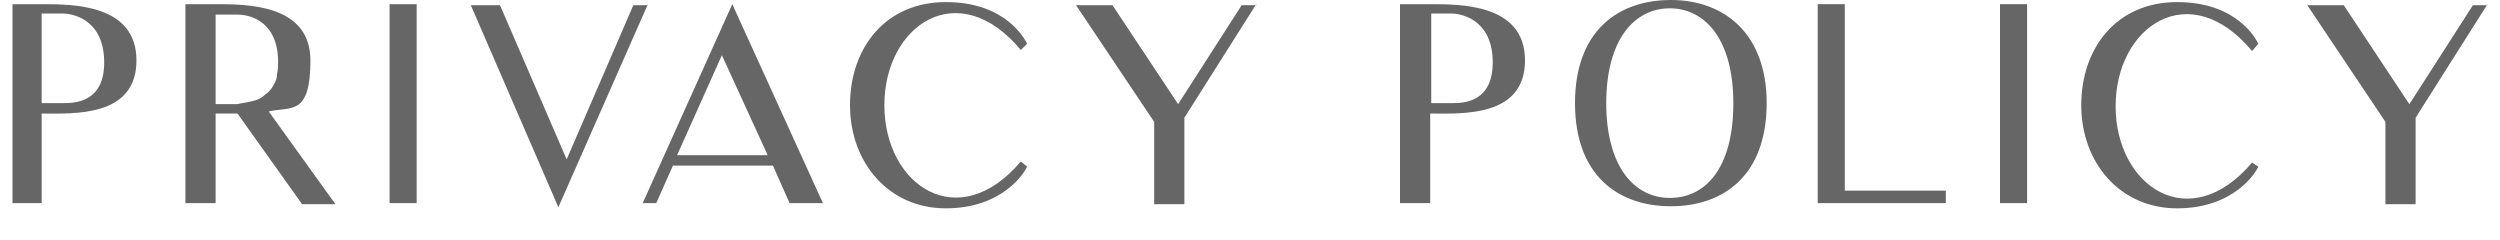
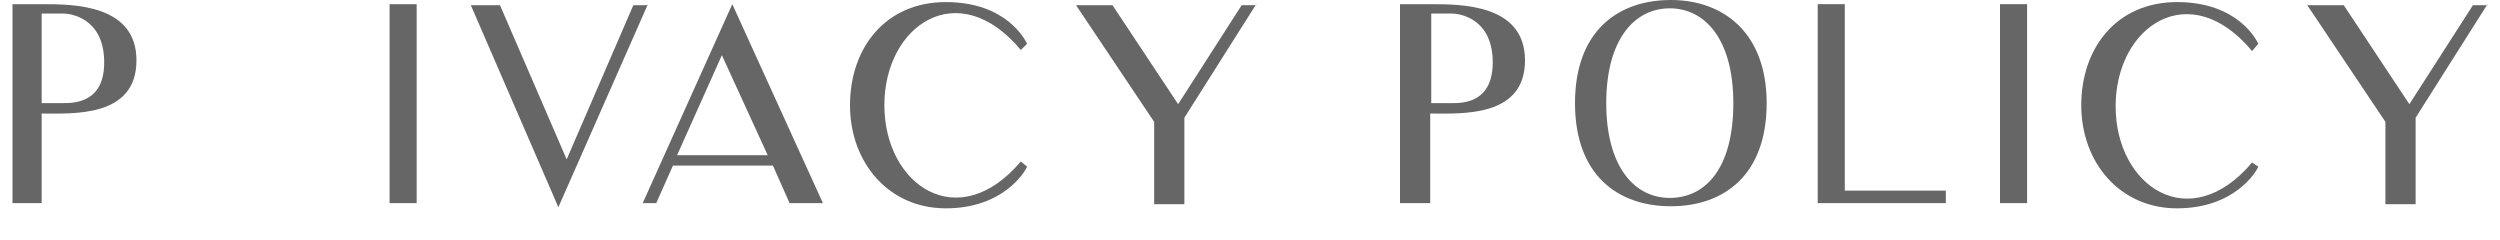
<svg xmlns="http://www.w3.org/2000/svg" id="svg_privacy" data-name="svg privacy" version="1.1" viewBox="0 0 240 23">
  <defs>
    <style>
      .cls-1 {
        fill: #666;
        stroke-width: 0px;
      }
    </style>
  </defs>
  <path class="cls-1" d="M13.1,5.8c0,5.5-6.1,5.1-9.1,5.1v8.6H1.2V.4h2.8c3,0,9.1,0,9.1,5.4ZM10,5.8c-.1-4.2-3.4-4.5-3.9-4.5h-2.1v8.6h2c1.1,0,4.1,0,4-4.1Z" />
-   <path class="cls-1" d="M22.8,10.9h-2.1v8.6h-2.9V.4h2.9c3,0,9.1,0,9.1,5.4s-1.9,4.4-4,4.9l6.4,8.9h-3.2l-6.2-8.7ZM23.8,9.8c.5-.1,1-.2,1.4-.5.2-.2.4-.3.6-.5s.4-.5.5-.7c.2-.3.3-.7.3-1,.1-.4.1-.9.1-1.3-.1-4.2-3.3-4.4-3.9-4.4h-2.1v8.6h2.1c.3-.1.6-.1,1-.2Z" />
  <path class="cls-1" d="M40,19.5h-2.6V.4h2.6v19.1Z" />
  <path class="cls-1" d="M62.2.4l-8.6,19.5-.6-1.4L45.2.5h2.8l6.4,14.8L60.8.5h1.4Z" />
  <path class="cls-1" d="M61.7,19.5L70.3.4l8.7,19.1h-3.2l-1.6-3.6h-9.6l-1.6,3.6h-1.3ZM65,14.9h8.7l-4.4-9.6-4.3,9.6Z" />
  <path class="cls-1" d="M98.6,16c-.2.5-2.3,4-7.8,4s-9.2-4.4-9.2-9.9S85,.2,90.8.2s7.6,3.6,7.8,4l-.6.6c-6-7.2-13.1-2.4-13.1,5.3s7.1,12.5,13.1,5.4l.6.5Z" />
  <path class="cls-1" d="M120.6.4l-6.9,10.9v8.3h-2.9v-7.9L103.3.5h3.5l6.3,9.5L119.2.5h1.4Z" />
  <path class="cls-1" d="M146.4,5.8c0,5.5-6.1,5.1-9.1,5.1v8.6h-2.9V.4h2.9c3,0,9.1,0,9.1,5.4ZM143.3,5.8c-.1-4.2-3.4-4.5-3.9-4.5h-2v8.6h2c1,0,4,0,3.9-4.1Z" />
  <path class="cls-1" d="M169.6,9.9c0,6.9-4.1,9.9-9.2,9.9s-9.2-3-9.2-9.9,4.1-9.9,9.2-9.9,9.2,3.2,9.2,9.9ZM166.4,9.9c0-6.1-2.7-9.1-6.1-9.1s-6.1,3-6.1,9.1,2.7,9.1,6.1,9.1,6.1-2.8,6.1-9.1Z" />
  <path class="cls-1" d="M186.8,19.5h-12.3V.4h2.6v17.9h9.7v1.2Z" />
  <path class="cls-1" d="M194.6,19.5h-2.6V.4h2.6v19.1Z" />
  <path class="cls-1" d="M216.8,16c-.2.5-2.3,4-7.8,4s-9.2-4.4-9.2-9.9S203.2.2,209,.2s7.6,3.6,7.8,4l-.6.7c-6-7.2-13.1-2.4-13.1,5.3s7.1,12.5,13.1,5.4l.6.4Z" />
  <path class="cls-1" d="M238.8.4l-6.9,10.9v8.3h-2.9v-7.9l-7.5-11.2h3.5l6.3,9.5,6.1-9.5h1.4Z" />
</svg>